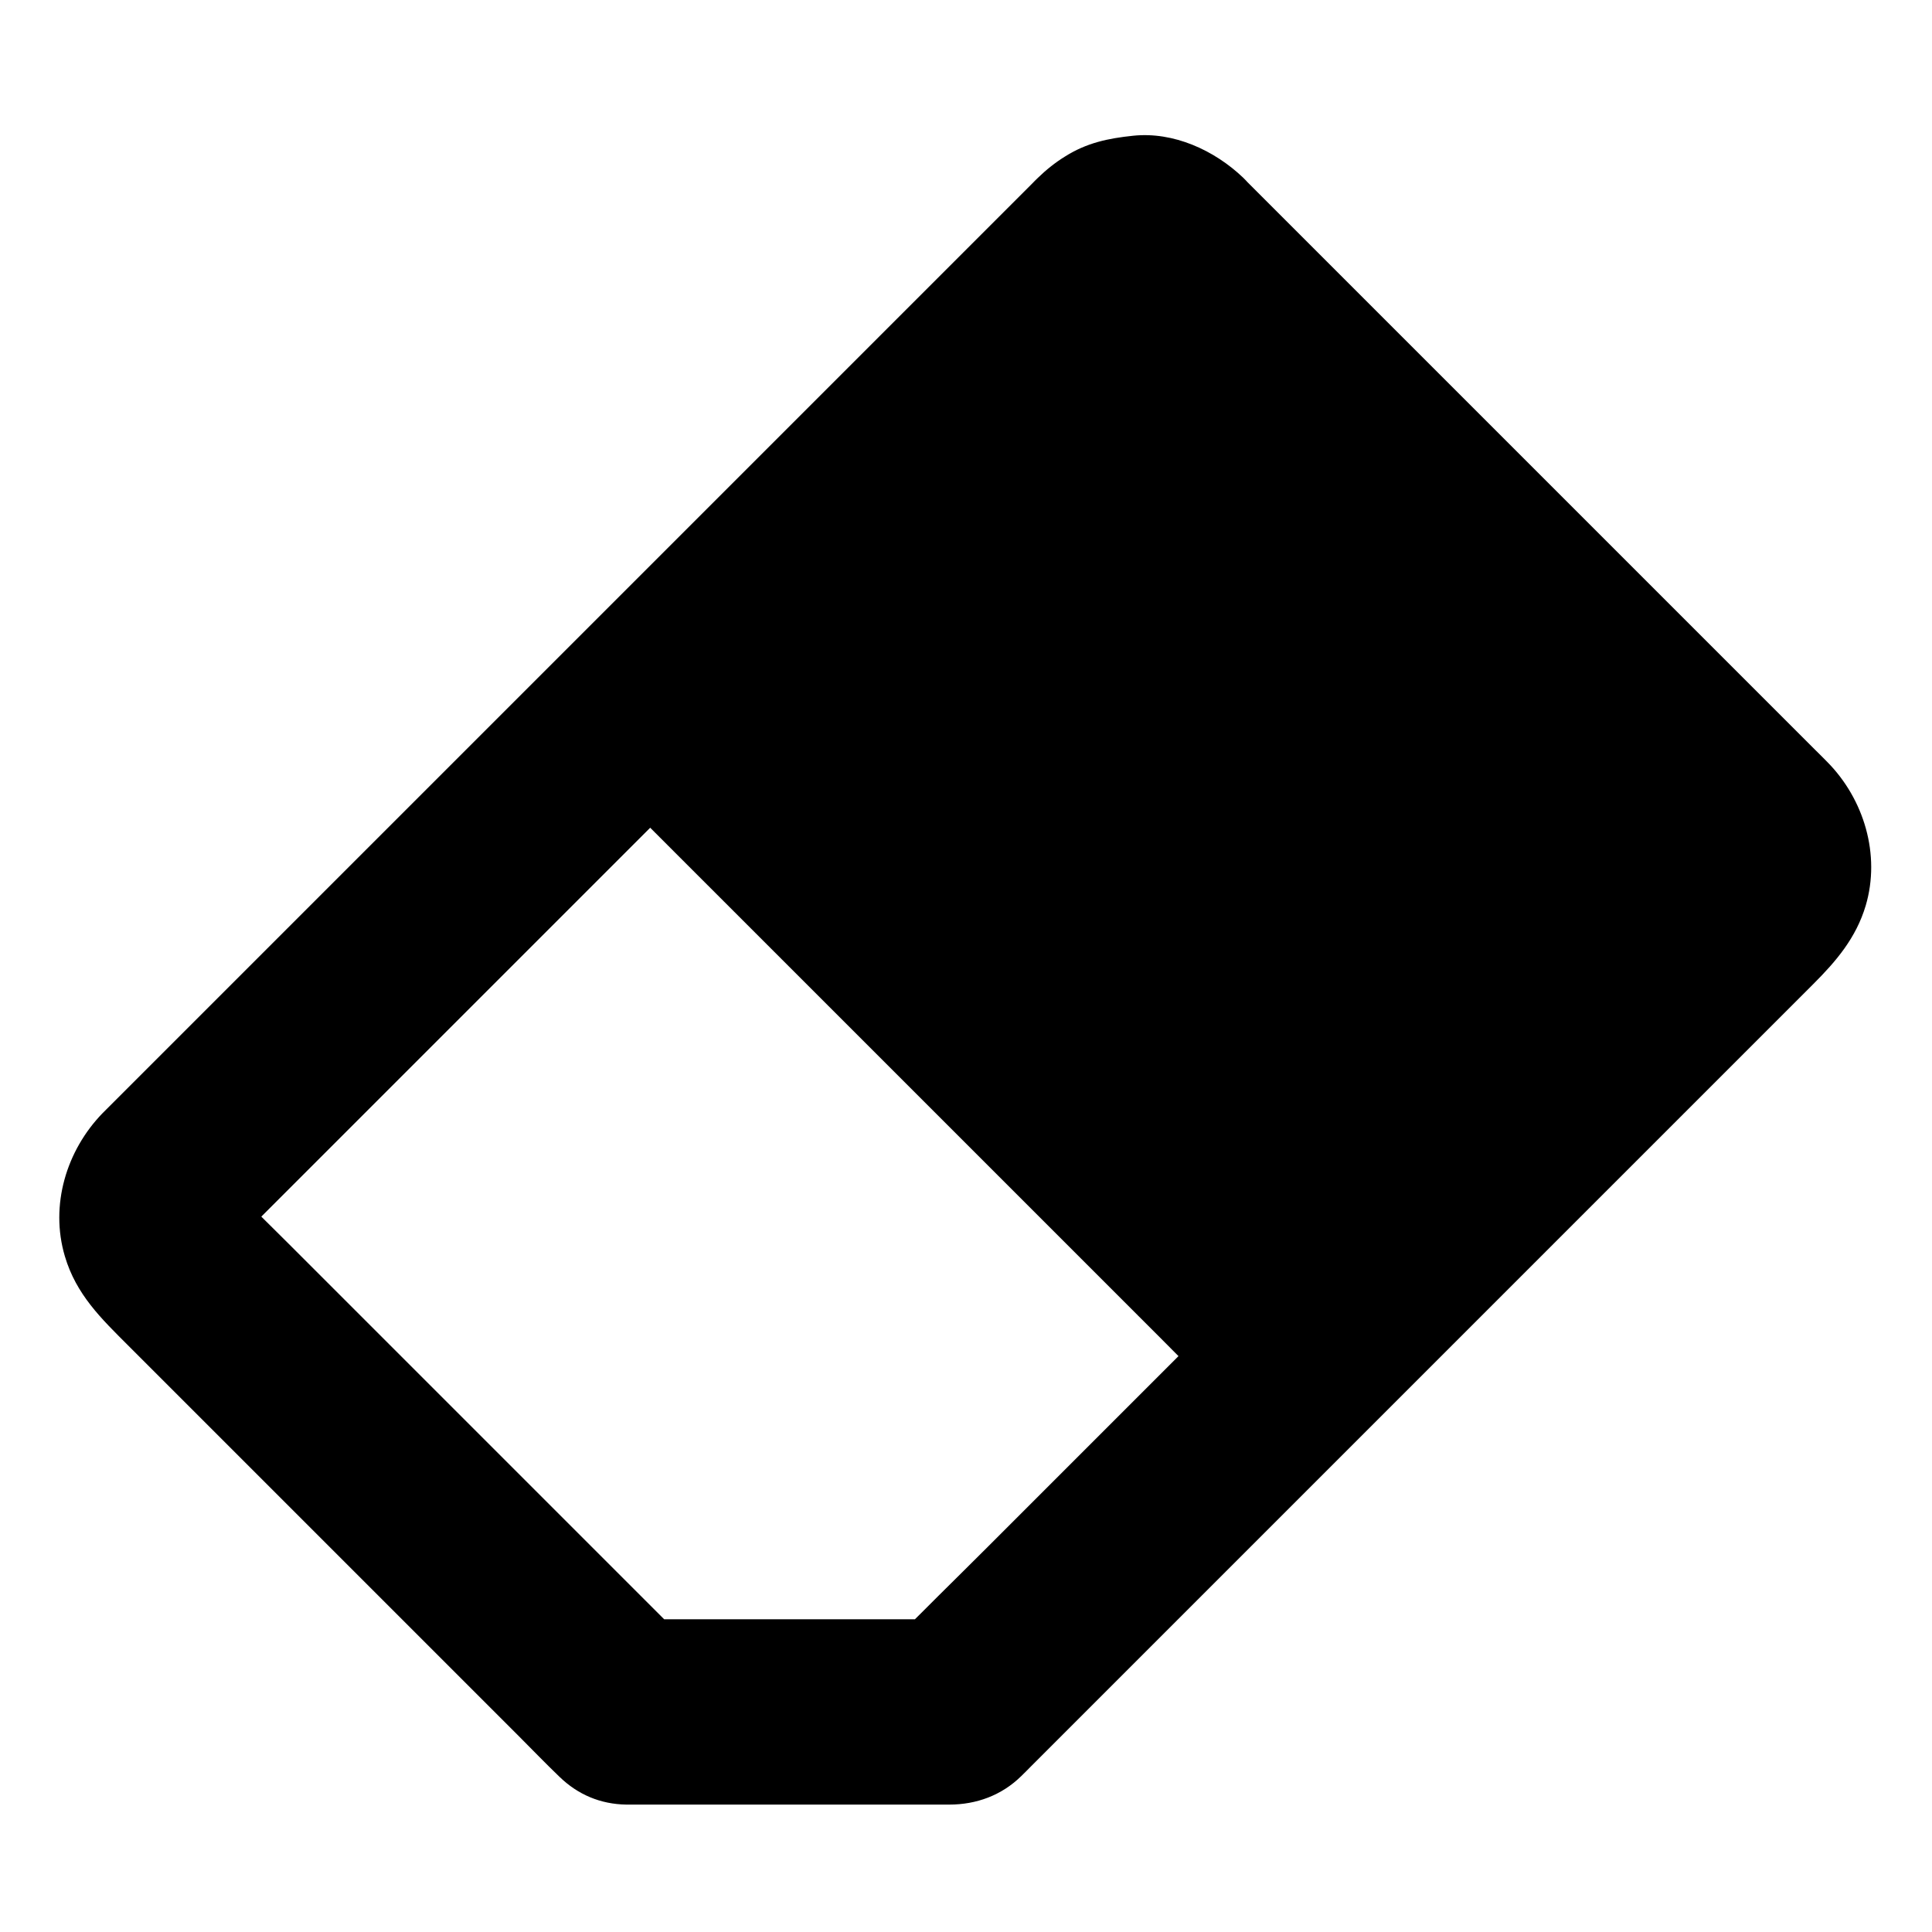
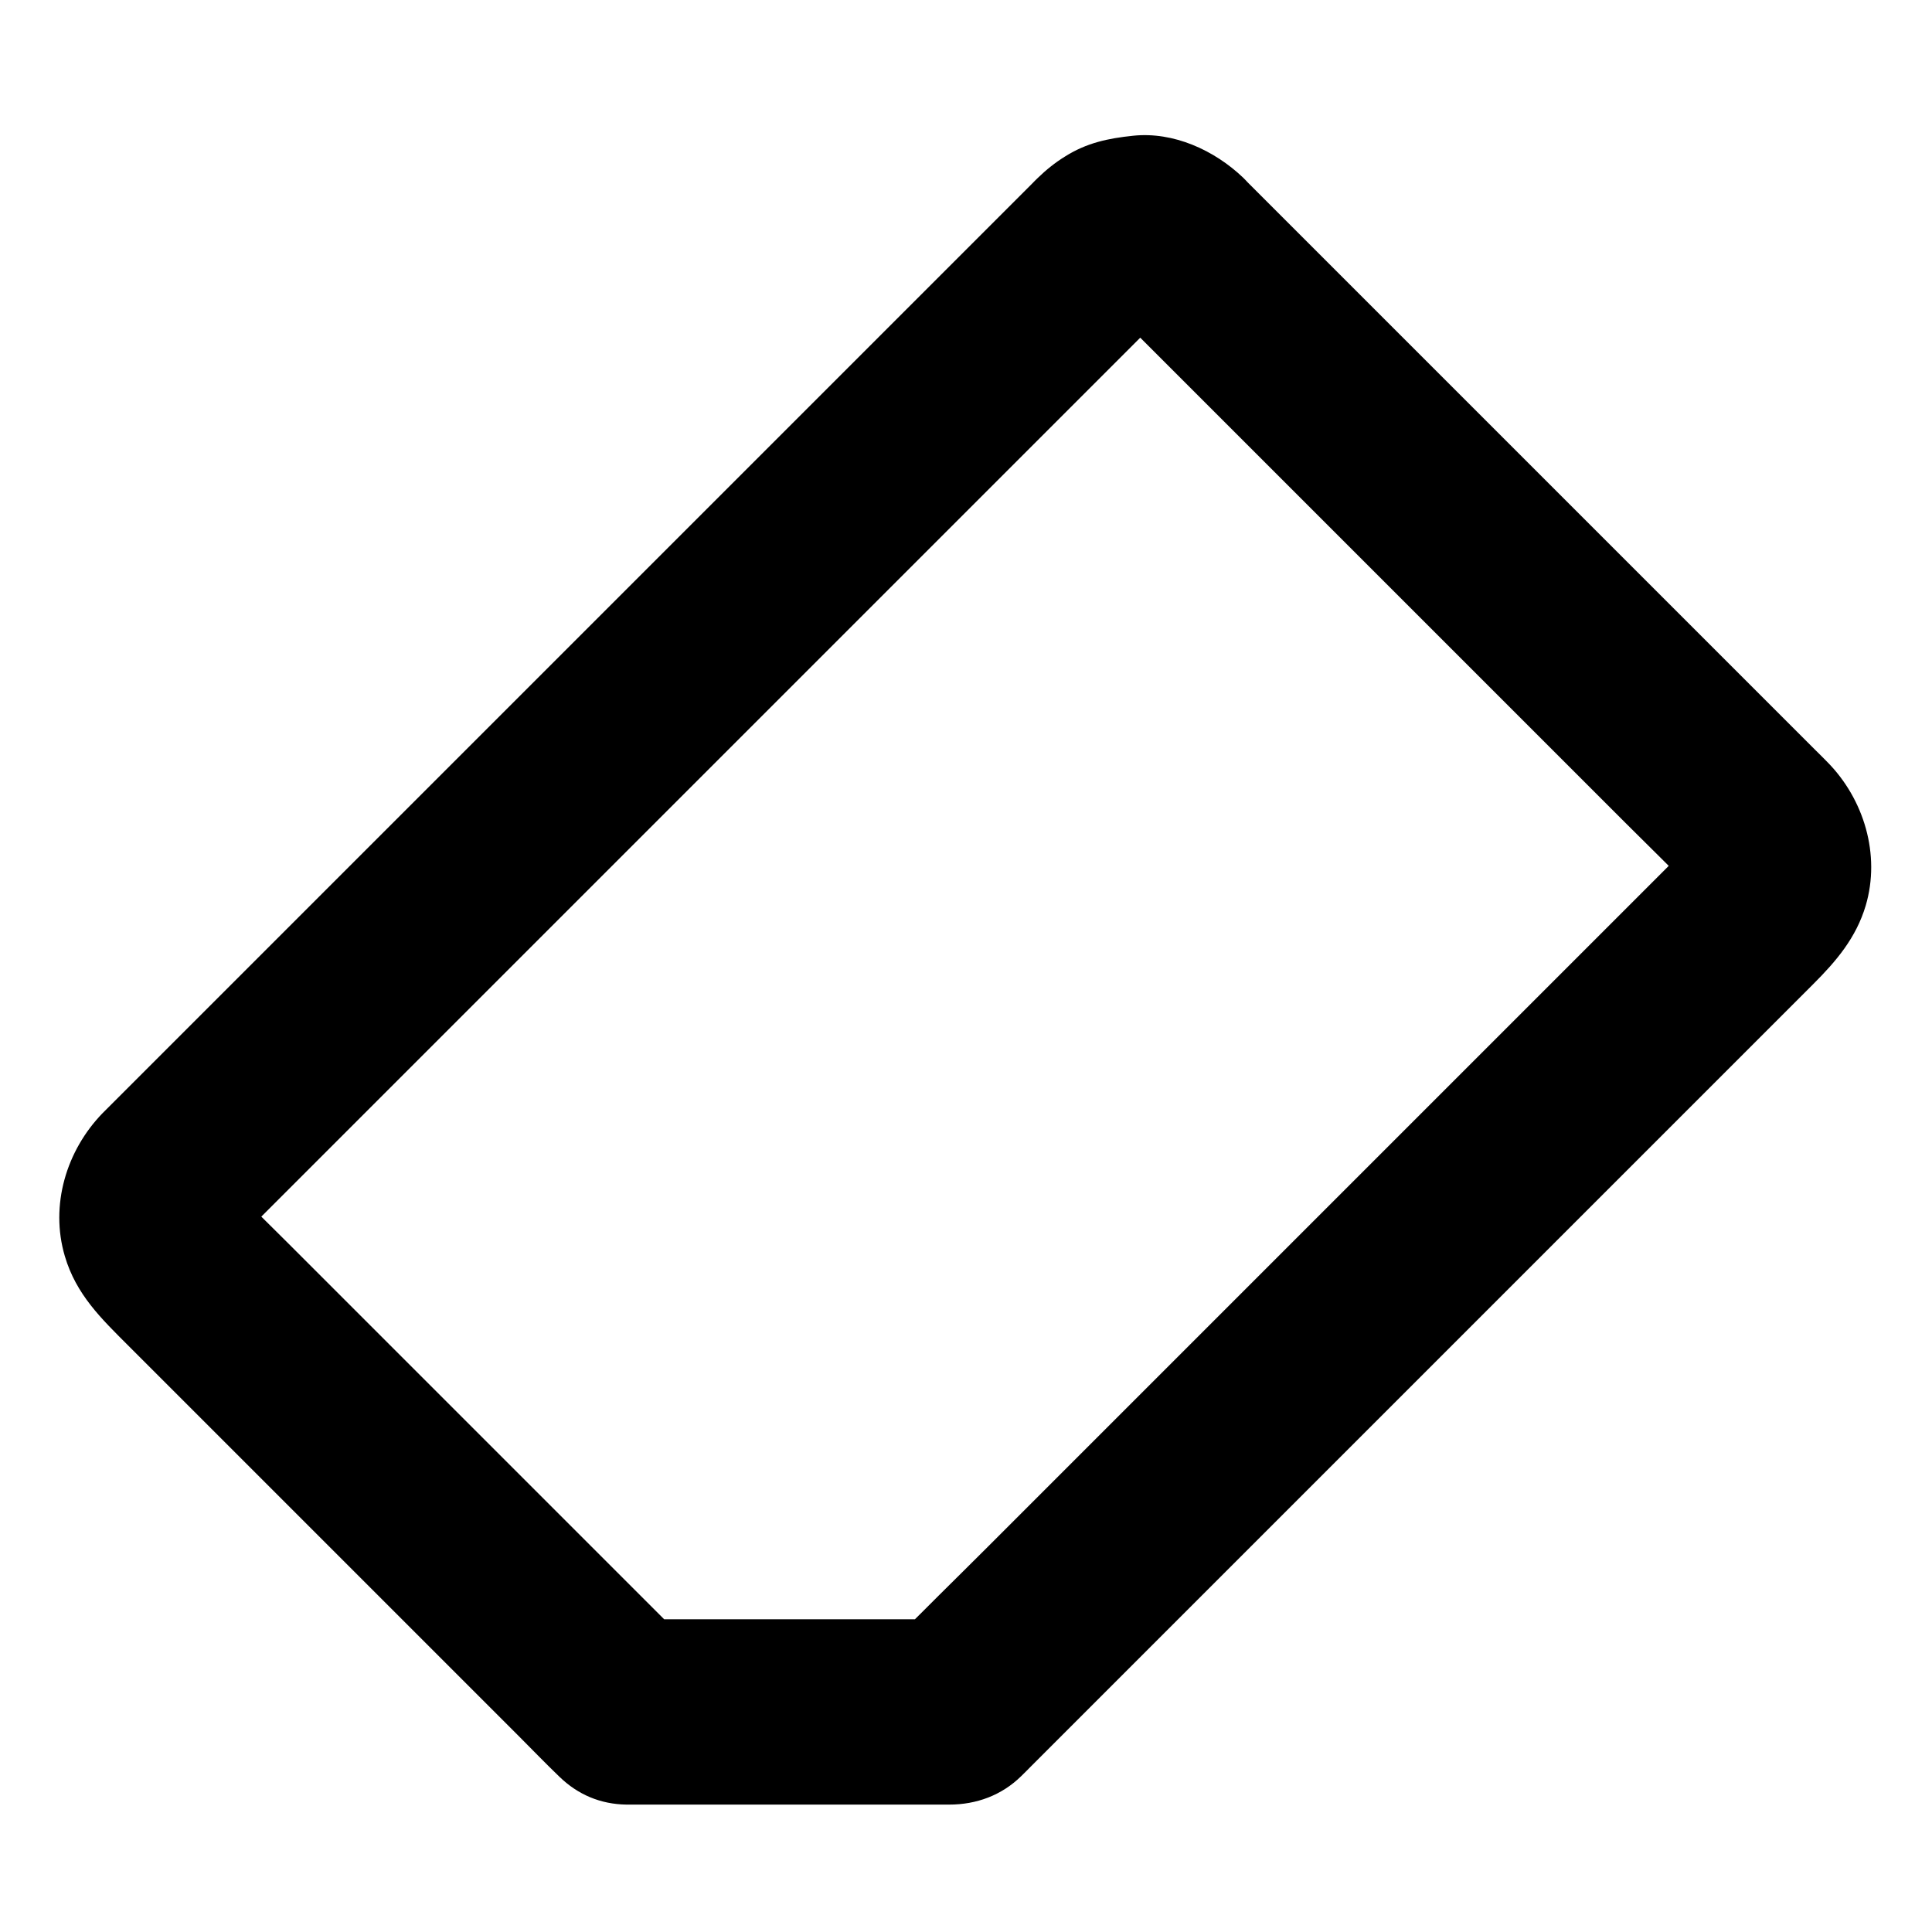
<svg xmlns="http://www.w3.org/2000/svg" fill="#000000" width="800px" height="800px" version="1.1" viewBox="144 144 512 512">
  <g>
    <path d="m438.62 225.93 15.5 15.5c12.449 12.449 24.945 24.945 37.391 37.391 15.008 15.008 29.961 29.961 44.969 44.969 12.891 12.891 25.781 25.781 38.672 38.672 6.148 6.148 12.398 12.203 18.402 18.402 0.543 0.59 1.082 1.133 1.574 1.77-1.277-1.672-2.559-3.297-3.836-4.969 0.641 0.934 1.23 1.918 1.672 3-0.836-1.969-1.672-3.938-2.461-5.856 0.395 1.082 0.688 2.117 0.887 3.246-0.297-2.164-0.59-4.379-0.887-6.543 0.148 1.328 0.148 2.656 0 3.984 0.297-2.164 0.59-4.379 0.887-6.543-0.195 1.133-0.492 2.164-0.887 3.246 0.836-1.969 1.672-3.938 2.461-5.856-0.441 1.082-0.984 2.016-1.672 3 1.277-1.672 2.559-3.297 3.836-4.969-1.969 2.559-4.527 4.773-6.84 7.035-5.117 5.117-10.281 10.281-15.398 15.398-17.074 17.074-34.195 34.195-51.266 51.266-20.715 20.715-41.379 41.379-62.09 62.09-17.91 17.91-35.816 35.816-53.727 53.727-8.707 8.707-17.516 17.27-26.074 26.074l-0.344 0.344c5.805-2.41 11.609-4.82 17.418-7.184h-29.273-46.984-10.773c5.805 2.41 11.609 4.82 17.418 7.184-4.082-4.082-8.168-8.168-12.25-12.25-9.691-9.691-19.434-19.434-29.125-29.125-11.758-11.758-23.566-23.566-35.324-35.324l-30.355-30.355c-4.773-4.773-9.594-9.445-14.27-14.27-0.543-0.543-1.031-1.133-1.523-1.723 1.277 1.672 2.559 3.297 3.836 4.969-0.641-0.934-1.23-1.918-1.672-3 0.836 1.969 1.672 3.938 2.461 5.856-0.395-1.082-0.688-2.117-0.887-3.246 0.297 2.164 0.59 4.379 0.887 6.543-0.148-1.328-0.148-2.656 0-3.984-0.297 2.164-0.59 4.379-0.887 6.543 0.195-1.133 0.492-2.164 0.887-3.246-0.836 1.969-1.672 3.938-2.461 5.856 0.441-1.082 0.984-2.016 1.672-3-1.277 1.672-2.559 3.297-3.836 4.969 2.215-2.902 5.117-5.363 7.723-7.922 5.953-5.953 11.957-11.957 17.91-17.91 8.906-8.906 17.809-17.809 26.715-26.715 10.875-10.875 21.797-21.797 32.668-32.668 11.957-11.957 23.91-23.91 35.867-35.867 12.055-12.055 24.109-24.109 36.211-36.211 11.266-11.266 22.484-22.484 33.75-33.75 9.496-9.496 18.992-18.992 28.438-28.438 6.789-6.789 13.629-13.629 20.418-20.418 3.148-3.148 6.25-6.297 9.398-9.398 0.59-0.59 1.23-1.18 1.918-1.723-1.672 1.277-3.297 2.559-4.969 3.836 0.934-0.641 1.918-1.23 3-1.672-1.969 0.836-3.938 1.672-5.856 2.461 1.082-0.395 2.117-0.688 3.246-0.887-2.164 0.297-4.379 0.59-6.543 0.887 1.328-0.148 2.656-0.148 3.984 0-2.164-0.297-4.379-0.59-6.543-0.887 1.133 0.195 2.164 0.492 3.246 0.887-1.969-0.836-3.938-1.672-5.856-2.461 1.082 0.441 2.016 0.984 3 1.672-1.672-1.277-3.297-2.559-4.969-3.836 0.48 0.445 1.023 0.938 1.516 1.43 4.625 4.43 10.922 7.184 17.418 7.184 6.051 0 13.234-2.656 17.418-7.184 4.281-4.676 7.477-10.824 7.184-17.418-0.297-6.445-2.41-12.84-7.184-17.418-7.625-7.281-18.449-12.25-29.176-11.121-6.594 0.688-12.301 1.871-18.055 5.512-2.559 1.574-5.019 3.543-7.184 5.656-0.543 0.492-1.031 1.031-1.574 1.574-3.199 3.199-6.394 6.394-9.594 9.594l-95.844 95.844c-19.875 19.875-39.805 39.805-59.68 59.68-16.926 16.926-33.801 33.801-50.727 50.727l-30.453 30.453c-9.594 9.891-13.973 24.402-9.988 37.883 3 10.184 9.691 16.582 16.727 23.617 16.531 16.531 33.062 33.062 49.645 49.645 17.859 17.859 35.672 35.672 53.531 53.531 3.738 3.738 7.379 7.527 11.168 11.168 4.922 4.773 10.922 7.281 17.762 7.379h2.609 12.891 70.062c7.184 0 13.875-2.461 19.039-7.527 0.934-0.887 1.82-1.82 2.707-2.707l58.254-58.254c19.73-19.73 39.508-39.508 59.238-59.238 18.449-18.449 36.852-36.852 55.301-55.301 11.512-11.512 23.027-23.027 34.488-34.488 6.004-6.004 11.266-12.152 13.824-20.715 3.984-13.48-0.441-28.191-10.137-38.031-1.082-1.133-2.215-2.215-3.297-3.297l-40.688-40.688c-19.68-19.68-39.41-39.41-59.09-59.09-15.008-15.008-30.012-30.012-45.02-45.02-2.262-2.262-4.477-4.477-6.742-6.742-4.477-4.477-11.07-7.184-17.418-7.184-6.051 0-13.234 2.656-17.418 7.184-4.281 4.676-7.477 10.824-7.184 17.418 0.297 6.5 2.461 12.652 7.184 17.375z" />
-     <path d="m456.04 208.51 155.18 155.18c4.281 4.281 5.266 10.578 2.805 15.695-0.641 1.379-1.523 2.656-2.656 3.789l-123.74 123.69-174.81-174.76 123.74-123.74c5.41-5.41 14.07-5.266 19.484 0.148z" />
-     <path d="m442.11 222.43c5.164 5.164 10.332 10.332 15.5 15.5 12.398 12.398 24.848 24.848 37.246 37.246 15.008 15.008 29.961 29.961 44.969 44.969 12.891 12.891 25.828 25.828 38.719 38.719 6.148 6.148 12.398 12.301 18.5 18.5 0.395 0.441 0.836 0.836 1.18 1.328-1.031-1.328-2.066-2.656-3.102-3.984 0.738 0.984 1.379 1.969 1.871 3.051-0.641-1.574-1.328-3.148-1.969-4.723 0.543 1.328 0.934 2.609 1.133 4.035-0.246-1.723-0.492-3.492-0.688-5.215 0.098 1.18 0.098 2.312 0 3.445 0.246-1.723 0.492-3.492 0.688-5.215-0.195 1.18-0.492 2.262-0.887 3.344 0.641-1.574 1.328-3.148 1.969-4.723-0.543 1.18-1.133 2.215-1.918 3.246 1.031-1.328 2.066-2.656 3.102-3.984-3.938 4.676-8.66 8.809-12.988 13.086l-29.422 29.422c-12.004 12.004-24.008 24.008-36.016 36.016l-31.047 31.047c-5.019 5.019-10.184 9.988-15.105 15.105l-0.195 0.195h27.848l-153.31-153.31c-7.035-7.035-13.973-14.27-21.156-21.156l-0.297-0.297v27.848l12.348-12.348c9.891-9.891 19.777-19.777 29.668-29.668 12.004-12.004 24.008-24.008 36.016-36.016l30.848-30.848c4.922-4.922 9.742-9.891 14.711-14.711 0.395-0.395 0.789-0.738 1.18-1.082-1.328 1.031-2.656 2.066-3.984 3.102 1.082-0.836 2.215-1.523 3.492-2.066-1.574 0.641-3.148 1.328-4.723 1.969 1.031-0.395 2.117-0.641 3.199-0.836-1.723 0.246-3.492 0.492-5.215 0.688 1.328-0.148 2.609-0.148 3.938 0.051-1.723-0.246-3.492-0.492-5.215-0.688 1.133 0.195 2.164 0.492 3.199 0.887-1.574-0.641-3.148-1.328-4.723-1.969 1.031 0.492 2.016 1.031 2.953 1.672-1.328-1.031-2.656-2.066-3.984-3.102 0.637 0.535 1.129 0.977 1.668 1.469 3.691 3.543 8.758 5.758 13.922 5.758 4.82 0 10.578-2.164 13.922-5.758 7.086-7.676 7.969-20.27 0-27.848-4.328-4.133-9.84-7.625-15.793-8.906-5.902-1.277-12.496-1.426-18.254 0.688-5.266 1.969-9.645 4.477-13.676 8.461-2.016 1.969-3.984 3.984-5.953 5.953l-100.08 100.08c-5.656 5.656-11.465 11.266-17.023 17.023l-0.246 0.246c-7.527 7.527-7.527 20.32 0 27.848 5.758 5.758 11.562 11.562 17.32 17.32 13.922 13.922 27.898 27.898 41.82 41.82 16.828 16.828 33.605 33.605 50.43 50.43 14.562 14.562 29.176 29.176 43.738 43.738 7.035 7.035 14.023 14.219 21.156 21.156 0.098 0.098 0.195 0.195 0.297 0.297 7.527 7.527 20.32 7.527 27.848 0l120.64-120.64c4.969-4.969 9.199-10.184 11.414-17.121 1.871-5.856 1.918-13.578-0.195-19.387-1.969-5.461-4.328-9.645-8.363-13.875-0.395-0.395-0.789-0.789-1.23-1.23-6.691-6.691-13.43-13.43-20.121-20.121-12.055-12.055-24.156-24.156-36.211-36.211l-41.625-41.625c-11.957-11.957-23.91-23.91-35.918-35.918-6.394-6.394-12.742-12.742-19.141-19.141l-0.887-0.887c-7.281-7.281-20.664-7.824-27.848 0-7.176 7.879-7.719 20.078 0.055 27.852z" />
  </g>
</svg>